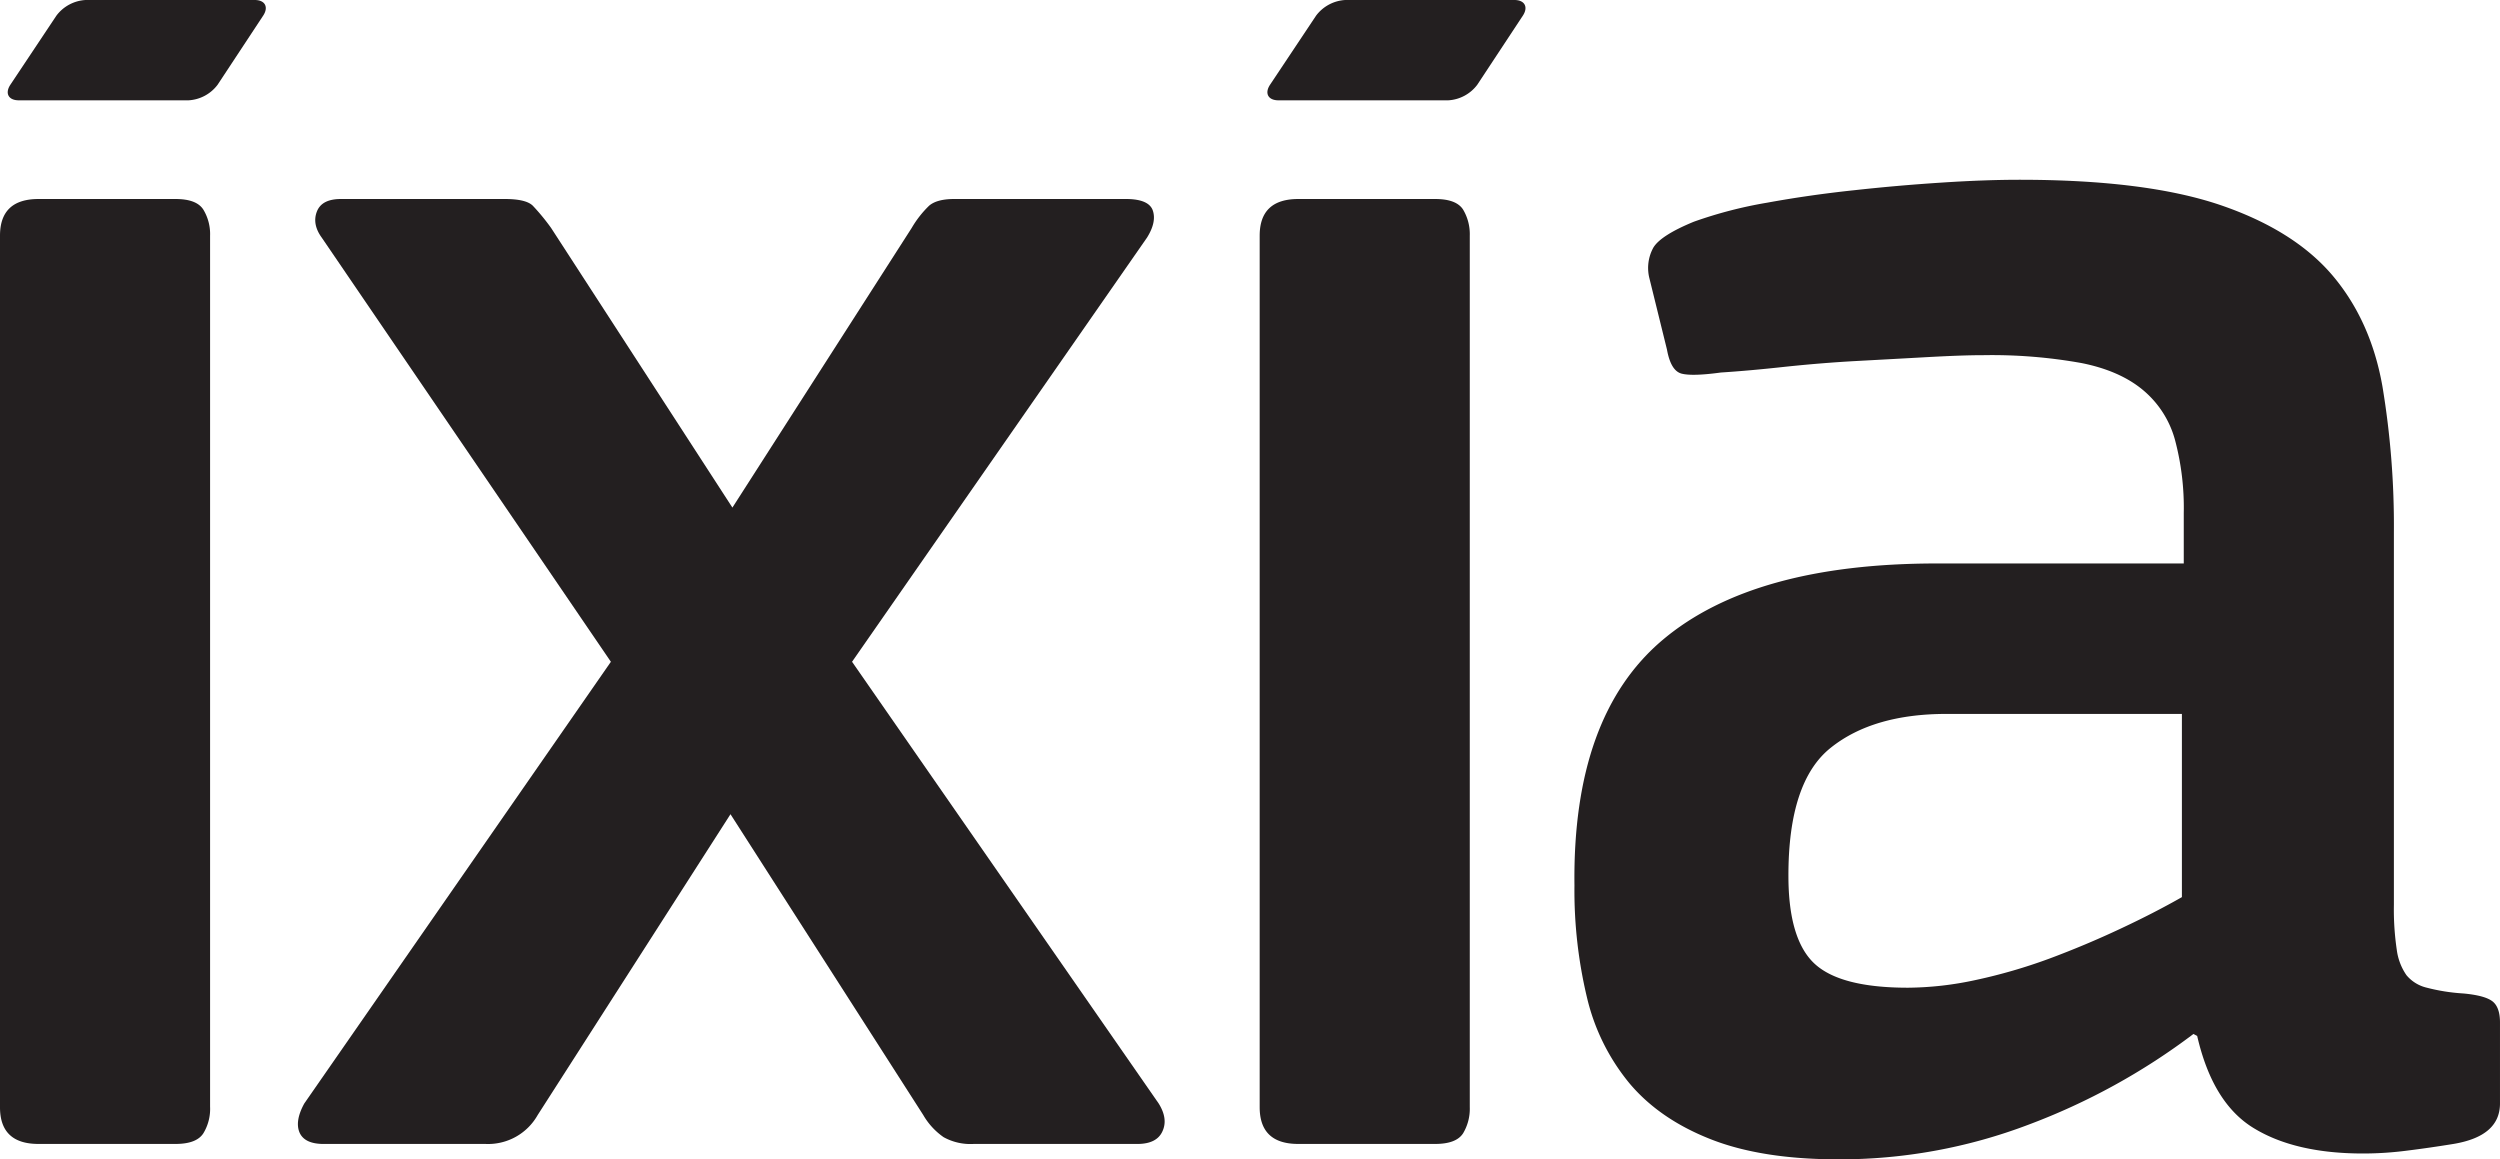
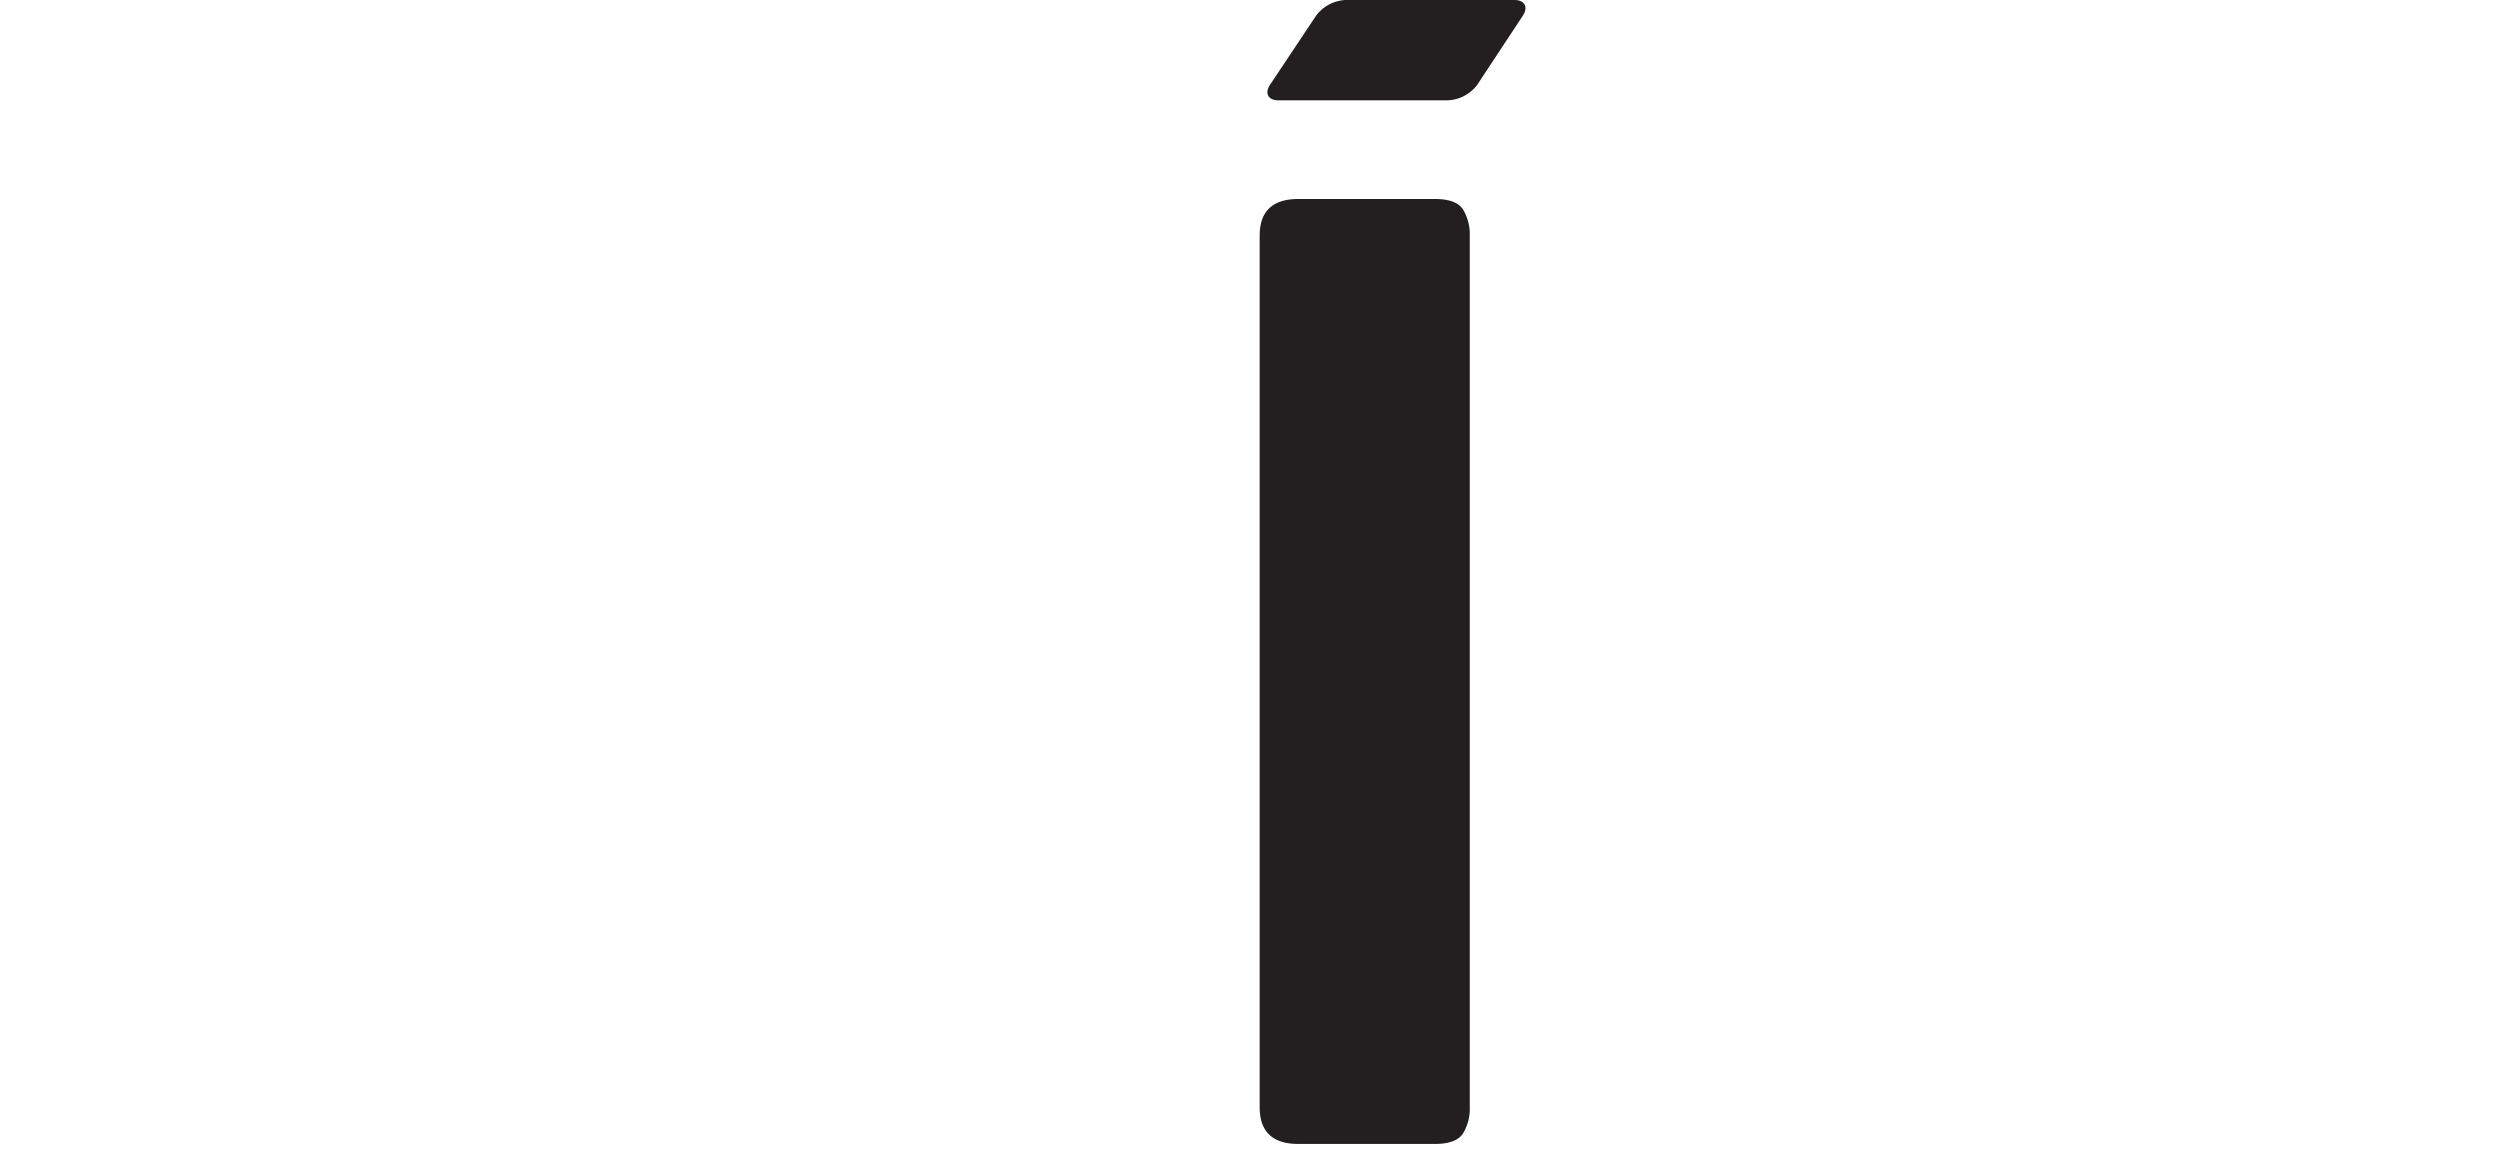
<svg xmlns="http://www.w3.org/2000/svg" viewBox="0 0 572.638 265.556">
  <defs>
    <style>.a{fill:#231f20;}</style>
  </defs>
  <title>IXIA_Logo_black</title>
-   <path class="a" d="M55.831,259.493a10.765,10.765,0,0,1-1.543,5.966c-1.04,1.623-3.149,2.443-6.4,2.443H16.513q-8.812,0-8.808-8.409V59.861q0-8.388,8.808-8.4h31.37c3.255,0,5.364.808,6.4,2.43a10.833,10.833,0,0,1,1.543,5.972V259.493Z" transform="translate(-7.705 -5.877)" />
-   <path class="a" d="M202.873,157.459L273.1,258.628c1.468,2.358,1.761,4.478.86,6.4-0.86,1.909-2.789,2.877-5.723,2.877H230.681a12.7,12.7,0,0,1-6.833-1.551,15.79,15.79,0,0,1-4.666-5.074l-44.154-68.905-44.164,68.905a13.036,13.036,0,0,1-11.927,6.625H81.84c-2.962,0-4.788-.9-5.541-2.659-0.715-1.753-.35-3.966,1.107-6.615l70.227-101.169L81.394,60.293c-1.489-2.048-1.842-4.049-1.112-5.943,0.745-1.929,2.563-2.89,5.529-2.89h37.531c3.258,0,5.375.522,6.407,1.541a48.78,48.78,0,0,1,4.182,5.081l41.535,64.061,41.072-64.061A23.645,23.645,0,0,1,220.52,53c1.182-1.019,3.1-1.541,5.749-1.541h39.316c3.5,0,5.584.886,6.181,2.647s0.145,3.823-1.324,6.187Z" transform="translate(-7.705 -5.877)" />
  <path class="a" d="M344.365,259.493a10.948,10.948,0,0,1-1.526,5.966c-1.036,1.623-3.162,2.443-6.409,2.443h-31.36q-8.823,0-8.829-8.409V59.861q0-8.388,8.829-8.4h31.36c3.247,0,5.373.808,6.409,2.43a11.017,11.017,0,0,1,1.526,5.972V259.493Z" transform="translate(-7.705 -5.877)" />
-   <path class="a" d="M510.127,242.711a149.688,149.688,0,0,1-37.779,20.779,121.783,121.783,0,0,1-43.51,7.942q-17.654,0-29.375-4.645-11.686-4.616-18.555-12.814a48.229,48.229,0,0,1-9.705-19.646,105.244,105.244,0,0,1-2.861-25.607q-0.48-38.9,20.295-56.343t62.747-17.434h56.524v-11.6a60.429,60.429,0,0,0-2.008-16.7,22.586,22.586,0,0,0-7.26-11.365q-5.319-4.475-14.14-6.239a116.225,116.225,0,0,0-22.525-1.807c-3.558,0-7.872.171-13.041,0.457-5.139.29-10.455,0.576-15.905,0.872s-10.879.744-16.352,1.317q-8.165.9-14.789,1.324c-4.417.605-7.427,0.678-9.043,0.247-1.642-.461-2.726-2.291-3.315-5.515l-3.98-16.156a9.657,9.657,0,0,1,.887-7.224q1.752-2.815,9.275-5.9A99.15,99.15,0,0,1,412.5,52.3q9.7-1.767,19.876-2.847,10.153-1.116,20.108-1.755c6.622-.435,12.559-0.645,17.885-0.645q28.683,0,45.7,5.717,17,5.752,25.853,16.132,8.814,10.38,11.48,25.4a194.662,194.662,0,0,1,2.636,33.566v85.255a63.233,63.233,0,0,0,.668,10.362,13.118,13.118,0,0,0,2.212,5.762,8.587,8.587,0,0,0,4.652,2.864,43.525,43.525,0,0,0,8.371,1.323c3.253,0.3,5.438.887,6.615,1.758s1.784,2.509,1.784,4.865v18.564c0,5.007-3.534,8.082-10.62,9.274-3.5.569-7.056,1.091-10.587,1.528a78.312,78.312,0,0,1-10.158.669q-15.463,0-24.938-5.75c-6.357-3.819-10.687-10.875-13.057-21.178Zm-2.65-73.307H453.57q-16.8,0-26.489,7.725-9.754,7.73-9.729,29.371c0,9.707,2.007,16.418,5.976,20.107s11.092,5.51,21.4,5.51a75.262,75.262,0,0,0,15.481-1.756,123.693,123.693,0,0,0,16.787-4.863q8.371-3.114,16.345-6.863c5.3-2.478,10-4.91,14.14-7.267V169.4Z" transform="translate(-7.705 -5.877)" />
-   <path class="a" d="M66.049,5.877c2.366,0,3.235,1.616,1.933,3.591l-10.418,15.8A8.944,8.944,0,0,1,50.9,28.856H12.006c-2.366,0-3.228-1.611-1.917-3.581L20.629,9.456a9,9,0,0,1,6.685-3.58H66.049Z" transform="translate(-7.705 -5.877)" />
  <path class="a" d="M354.584,5.877c2.367,0,3.235,1.616,1.935,3.591L346.1,25.265a8.941,8.941,0,0,1-6.669,3.592H300.541c-2.367,0-3.229-1.611-1.917-3.581l10.542-15.82a9,9,0,0,1,6.686-3.58h38.732Z" transform="translate(-7.705 -5.877)" />
</svg>